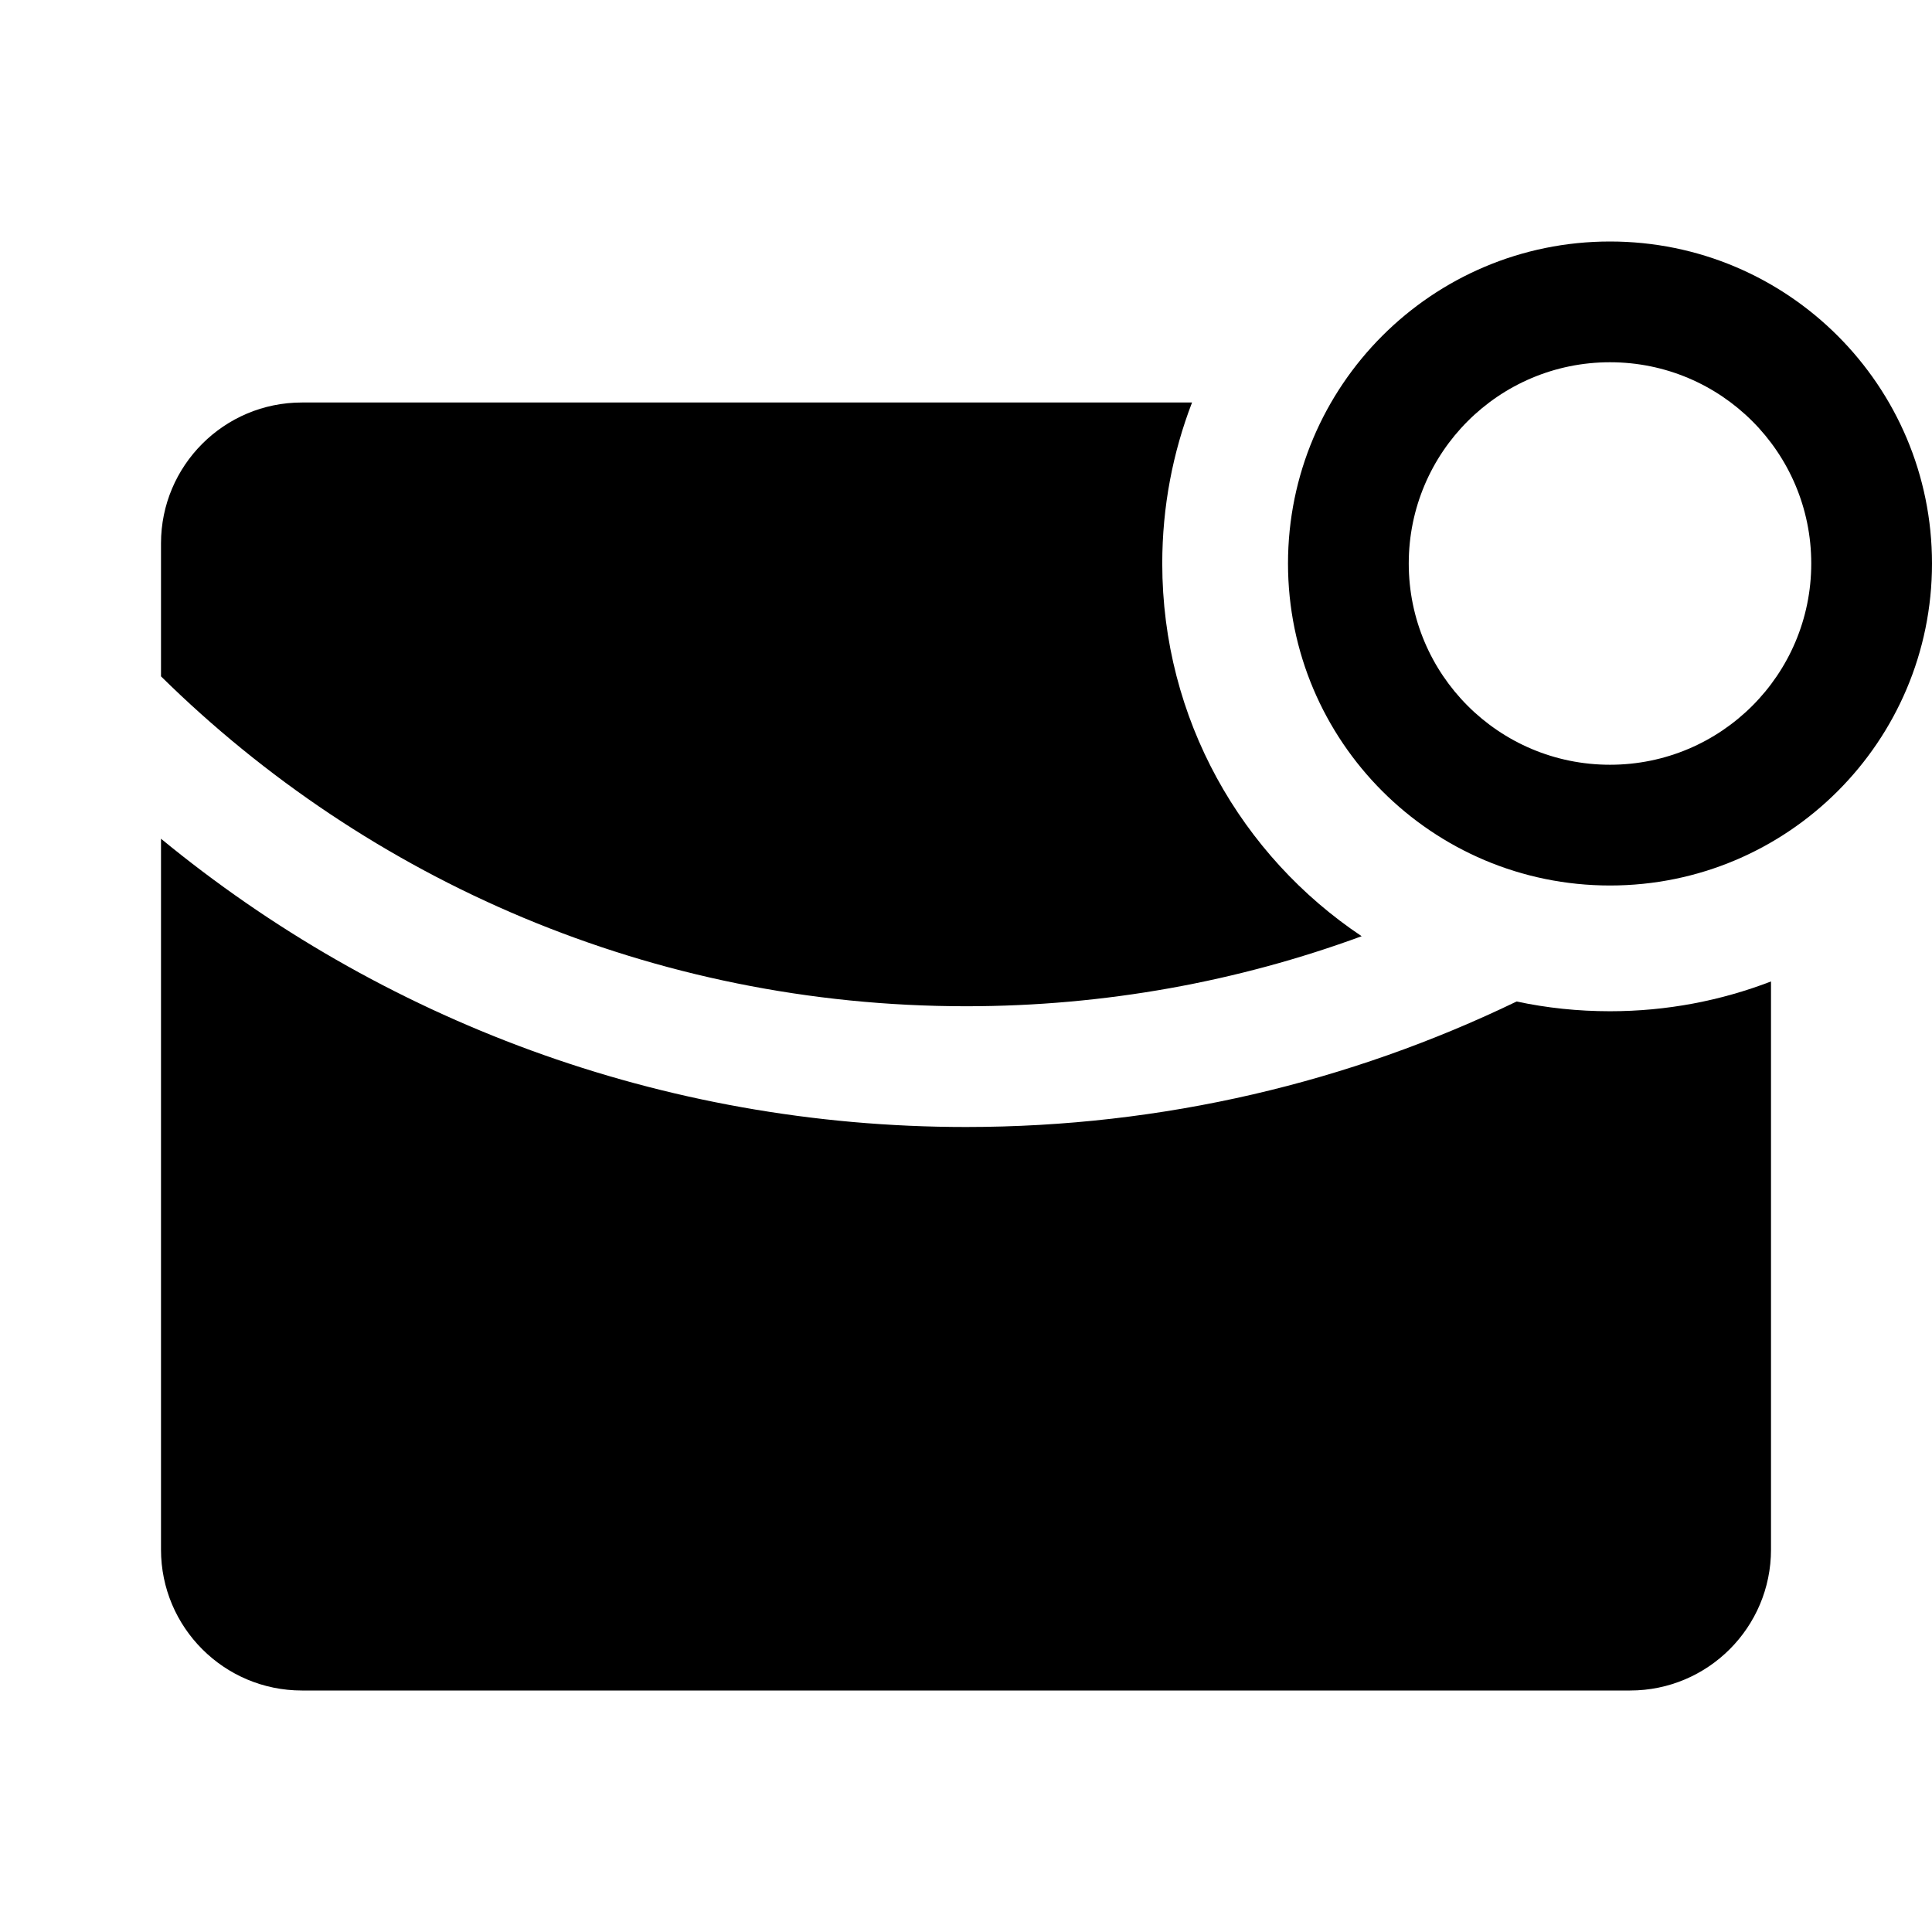
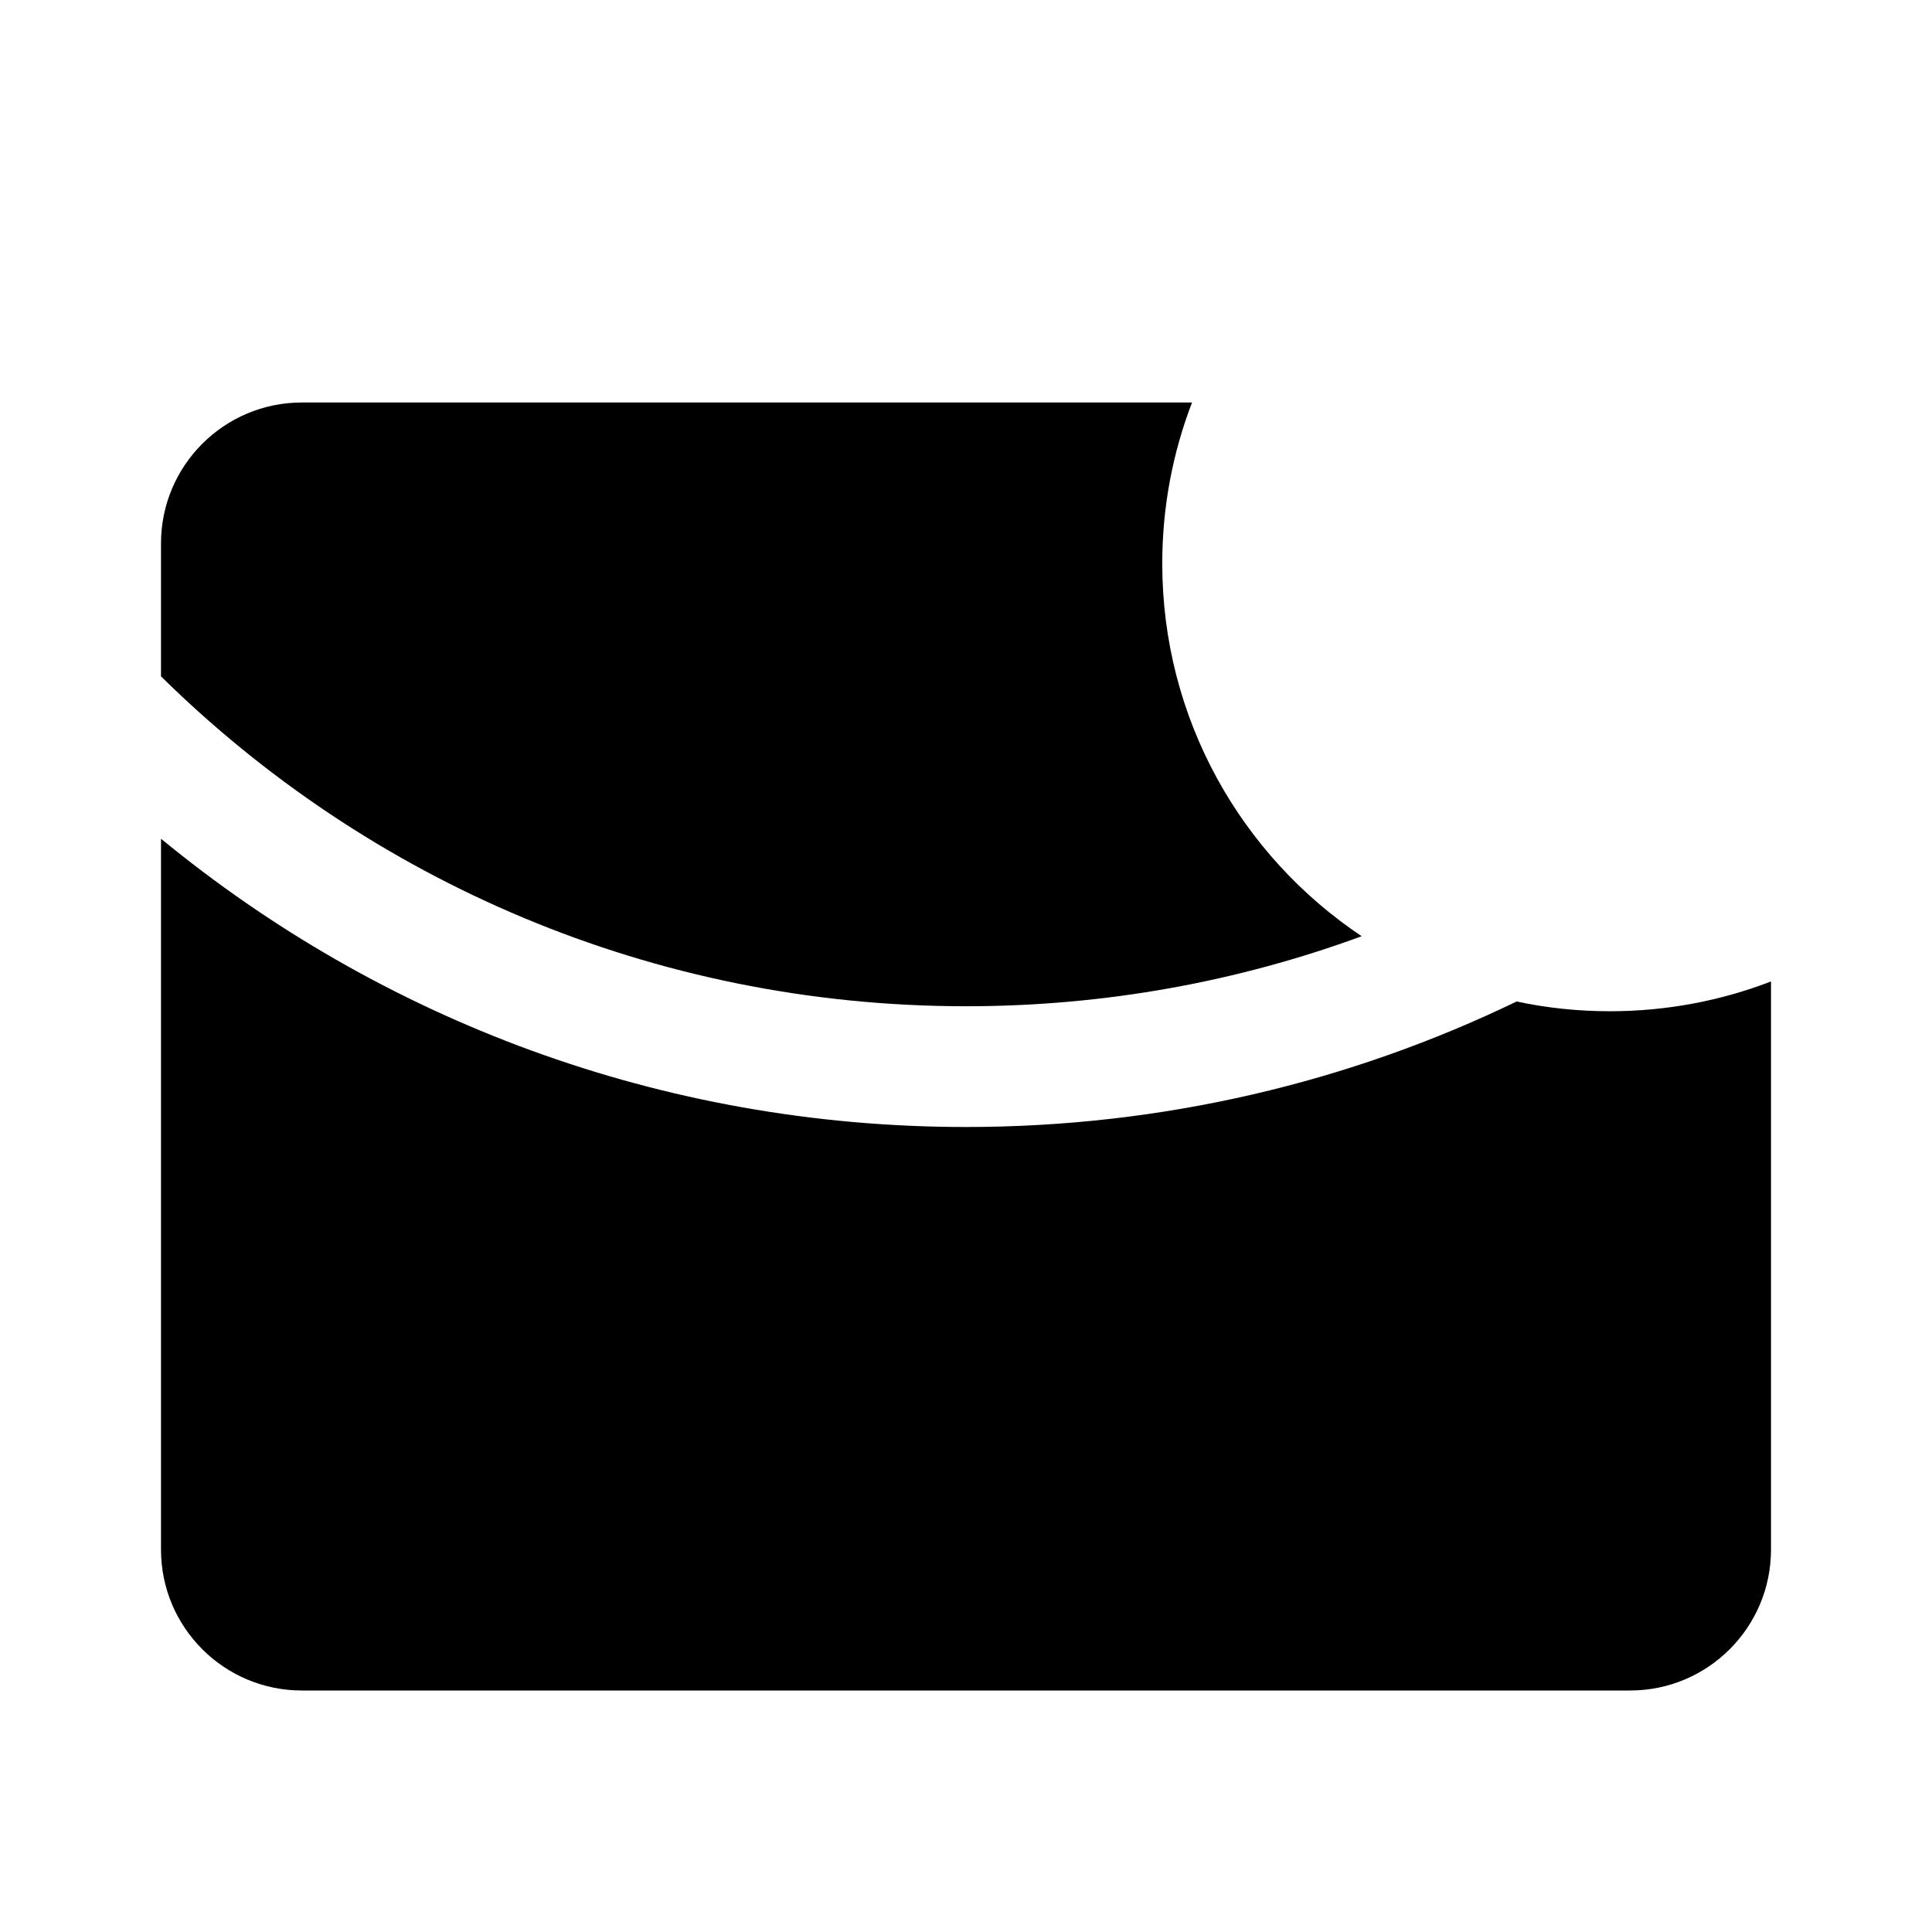
<svg xmlns="http://www.w3.org/2000/svg" width="24" height="24" viewBox="0 0 24 24" fill="none">
  <g filter="url(#filter0_i_115_6968)">
-     <path fill-rule="evenodd" clip-rule="evenodd" d="M20 2C17.791 2 16 3.791 16 6C16 8.209 17.791 10 20 10C22.209 10 24 8.209 24 6C24 3.791 22.209 2 20 2ZM17.5 6C17.5 4.619 18.619 3.5 20 3.5C21.381 3.5 22.5 4.619 22.5 6C22.5 7.381 21.381 8.5 20 8.5C18.619 8.5 17.5 7.381 17.5 6Z" fill="url(#paint0_linear_115_6968)" style="" />
    <path d="M20 11.562C19.602 11.562 19.214 11.521 18.84 11.441C16.771 12.44 14.451 13 12 13C8.203 13 4.72 11.656 2 9.419V18.25C2 19.216 2.784 20 3.75 20H20.25C21.216 20 22 19.216 22 18.25V11.192C21.379 11.431 20.705 11.562 20 11.562Z" fill="url(#paint1_linear_115_6968)" style="" />
    <path d="M14.438 6C14.438 5.295 14.569 4.621 14.808 4H3.75C2.784 4 2 4.784 2 5.75V7.402C4.572 9.936 8.104 11.5 12 11.5C13.727 11.5 15.383 11.193 16.915 10.63C15.421 9.632 14.438 7.931 14.438 6Z" fill="url(#paint2_linear_115_6968)" style="" />
  </g>
  <defs>
    <filter id="filter0_i_115_6968" x="0" y="0" width="24" height="25" filterUnits="userSpaceOnUse" color-interpolation-filters="sRGB">
      <feFlood flood-opacity="0" result="BackgroundImageFix" />
      <feBlend mode="normal" in="SourceGraphic" in2="BackgroundImageFix" result="shape" />
      <feColorMatrix in="SourceAlpha" type="matrix" values="0 0 0 0 0 0 0 0 0 0 0 0 0 0 0 0 0 0 127 0" result="hardAlpha" />
      <feOffset dy="1" />
      <feGaussianBlur stdDeviation="0.5" />
      <feComposite in2="hardAlpha" operator="arithmetic" k2="-1" k3="1" />
      <feColorMatrix type="matrix" values="0 0 0 0 0 0 0 0 0 0 0 0 0 0 0 0 0 0 0.5 0" />
      <feBlend mode="normal" in2="shape" result="effect1_innerShadow_115_6968" />
    </filter>
    <linearGradient id="paint0_linear_115_6968" x1="24" y1="2" x2="-1.115" y2="9.337" gradientUnits="userSpaceOnUse">
      <stop stop-color="#FFD18A" style="stop-color:#FFD18A;stop-color:color(display-p3 1 0.82 0.541);stop-opacity:1;" />
      <stop offset="1" stop-color="#9E9DF0" style="stop-color:#9E9DF0;stop-color:color(display-p3 0.62 0.616 0.941);stop-opacity:1;" />
    </linearGradient>
    <linearGradient id="paint1_linear_115_6968" x1="24" y1="2" x2="-1.115" y2="9.337" gradientUnits="userSpaceOnUse">
      <stop stop-color="#FFD18A" style="stop-color:#FFD18A;stop-color:color(display-p3 1 0.82 0.541);stop-opacity:1;" />
      <stop offset="1" stop-color="#9E9DF0" style="stop-color:#9E9DF0;stop-color:color(display-p3 0.62 0.616 0.941);stop-opacity:1;" />
    </linearGradient>
    <linearGradient id="paint2_linear_115_6968" x1="24" y1="2" x2="-1.115" y2="9.337" gradientUnits="userSpaceOnUse">
      <stop stop-color="#FFD18A" style="stop-color:#FFD18A;stop-color:color(display-p3 1 0.82 0.541);stop-opacity:1;" />
      <stop offset="1" stop-color="#9E9DF0" style="stop-color:#9E9DF0;stop-color:color(display-p3 0.62 0.616 0.941);stop-opacity:1;" />
    </linearGradient>
  </defs>
</svg>